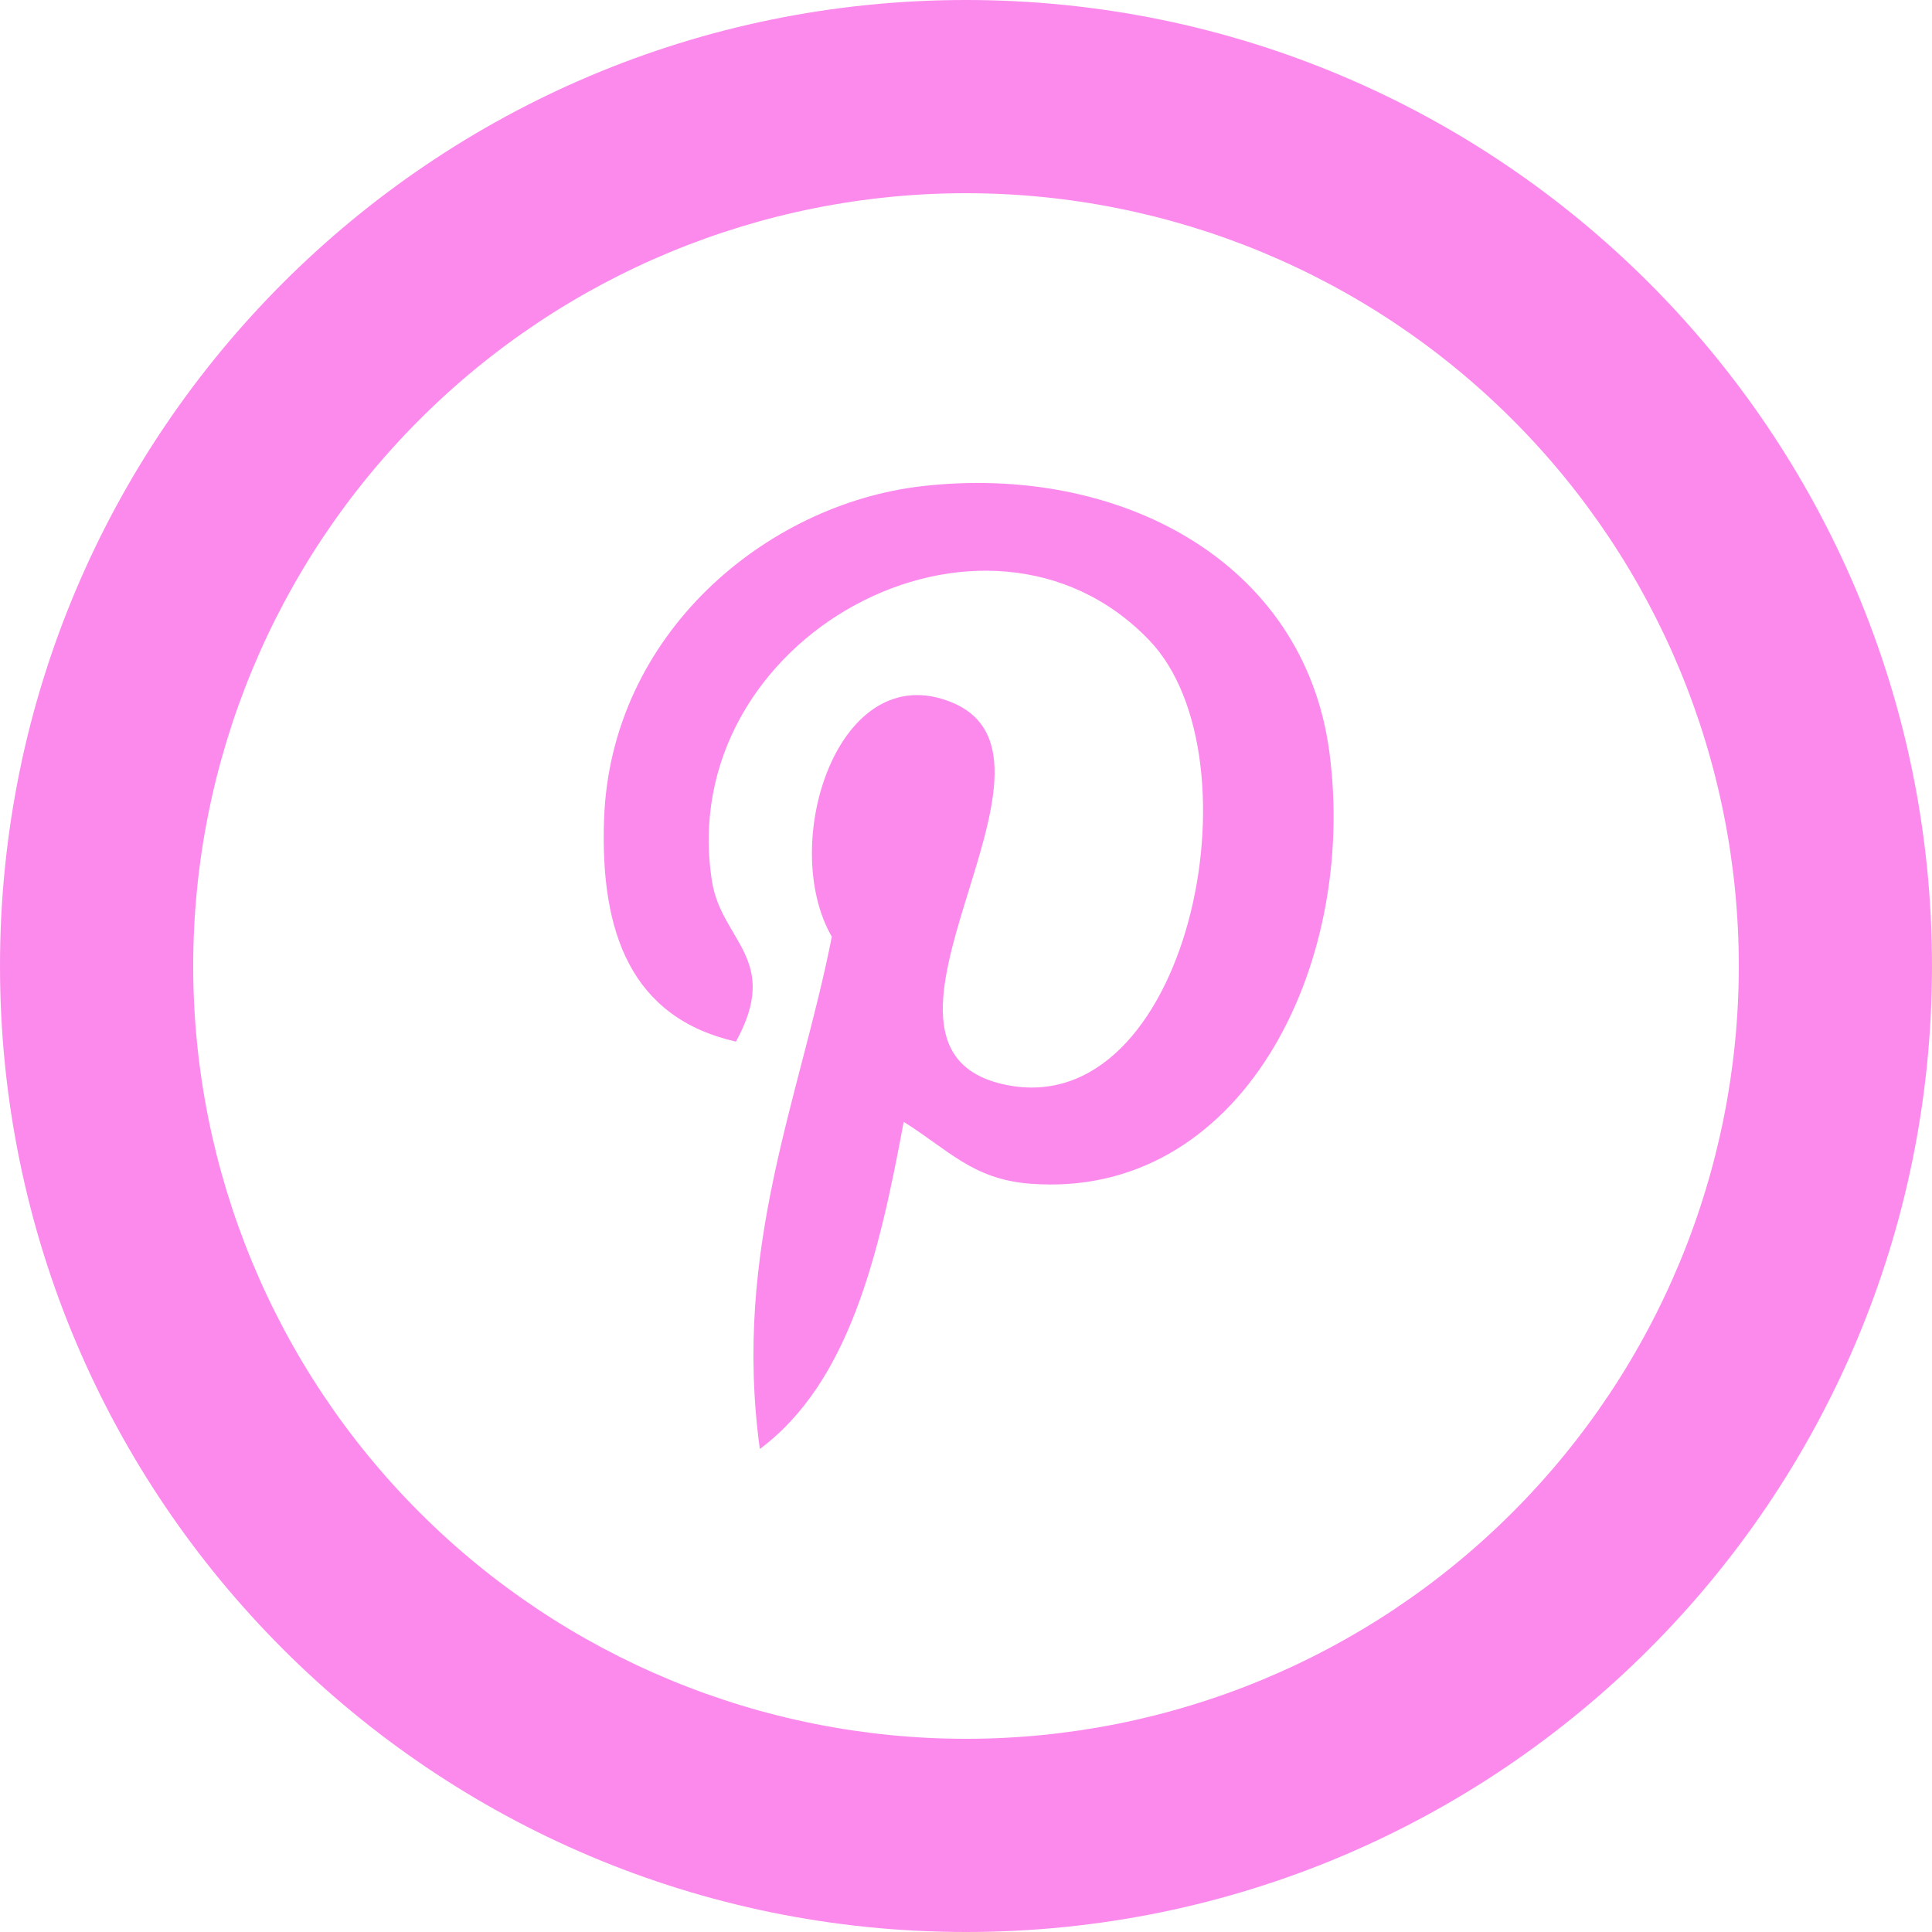
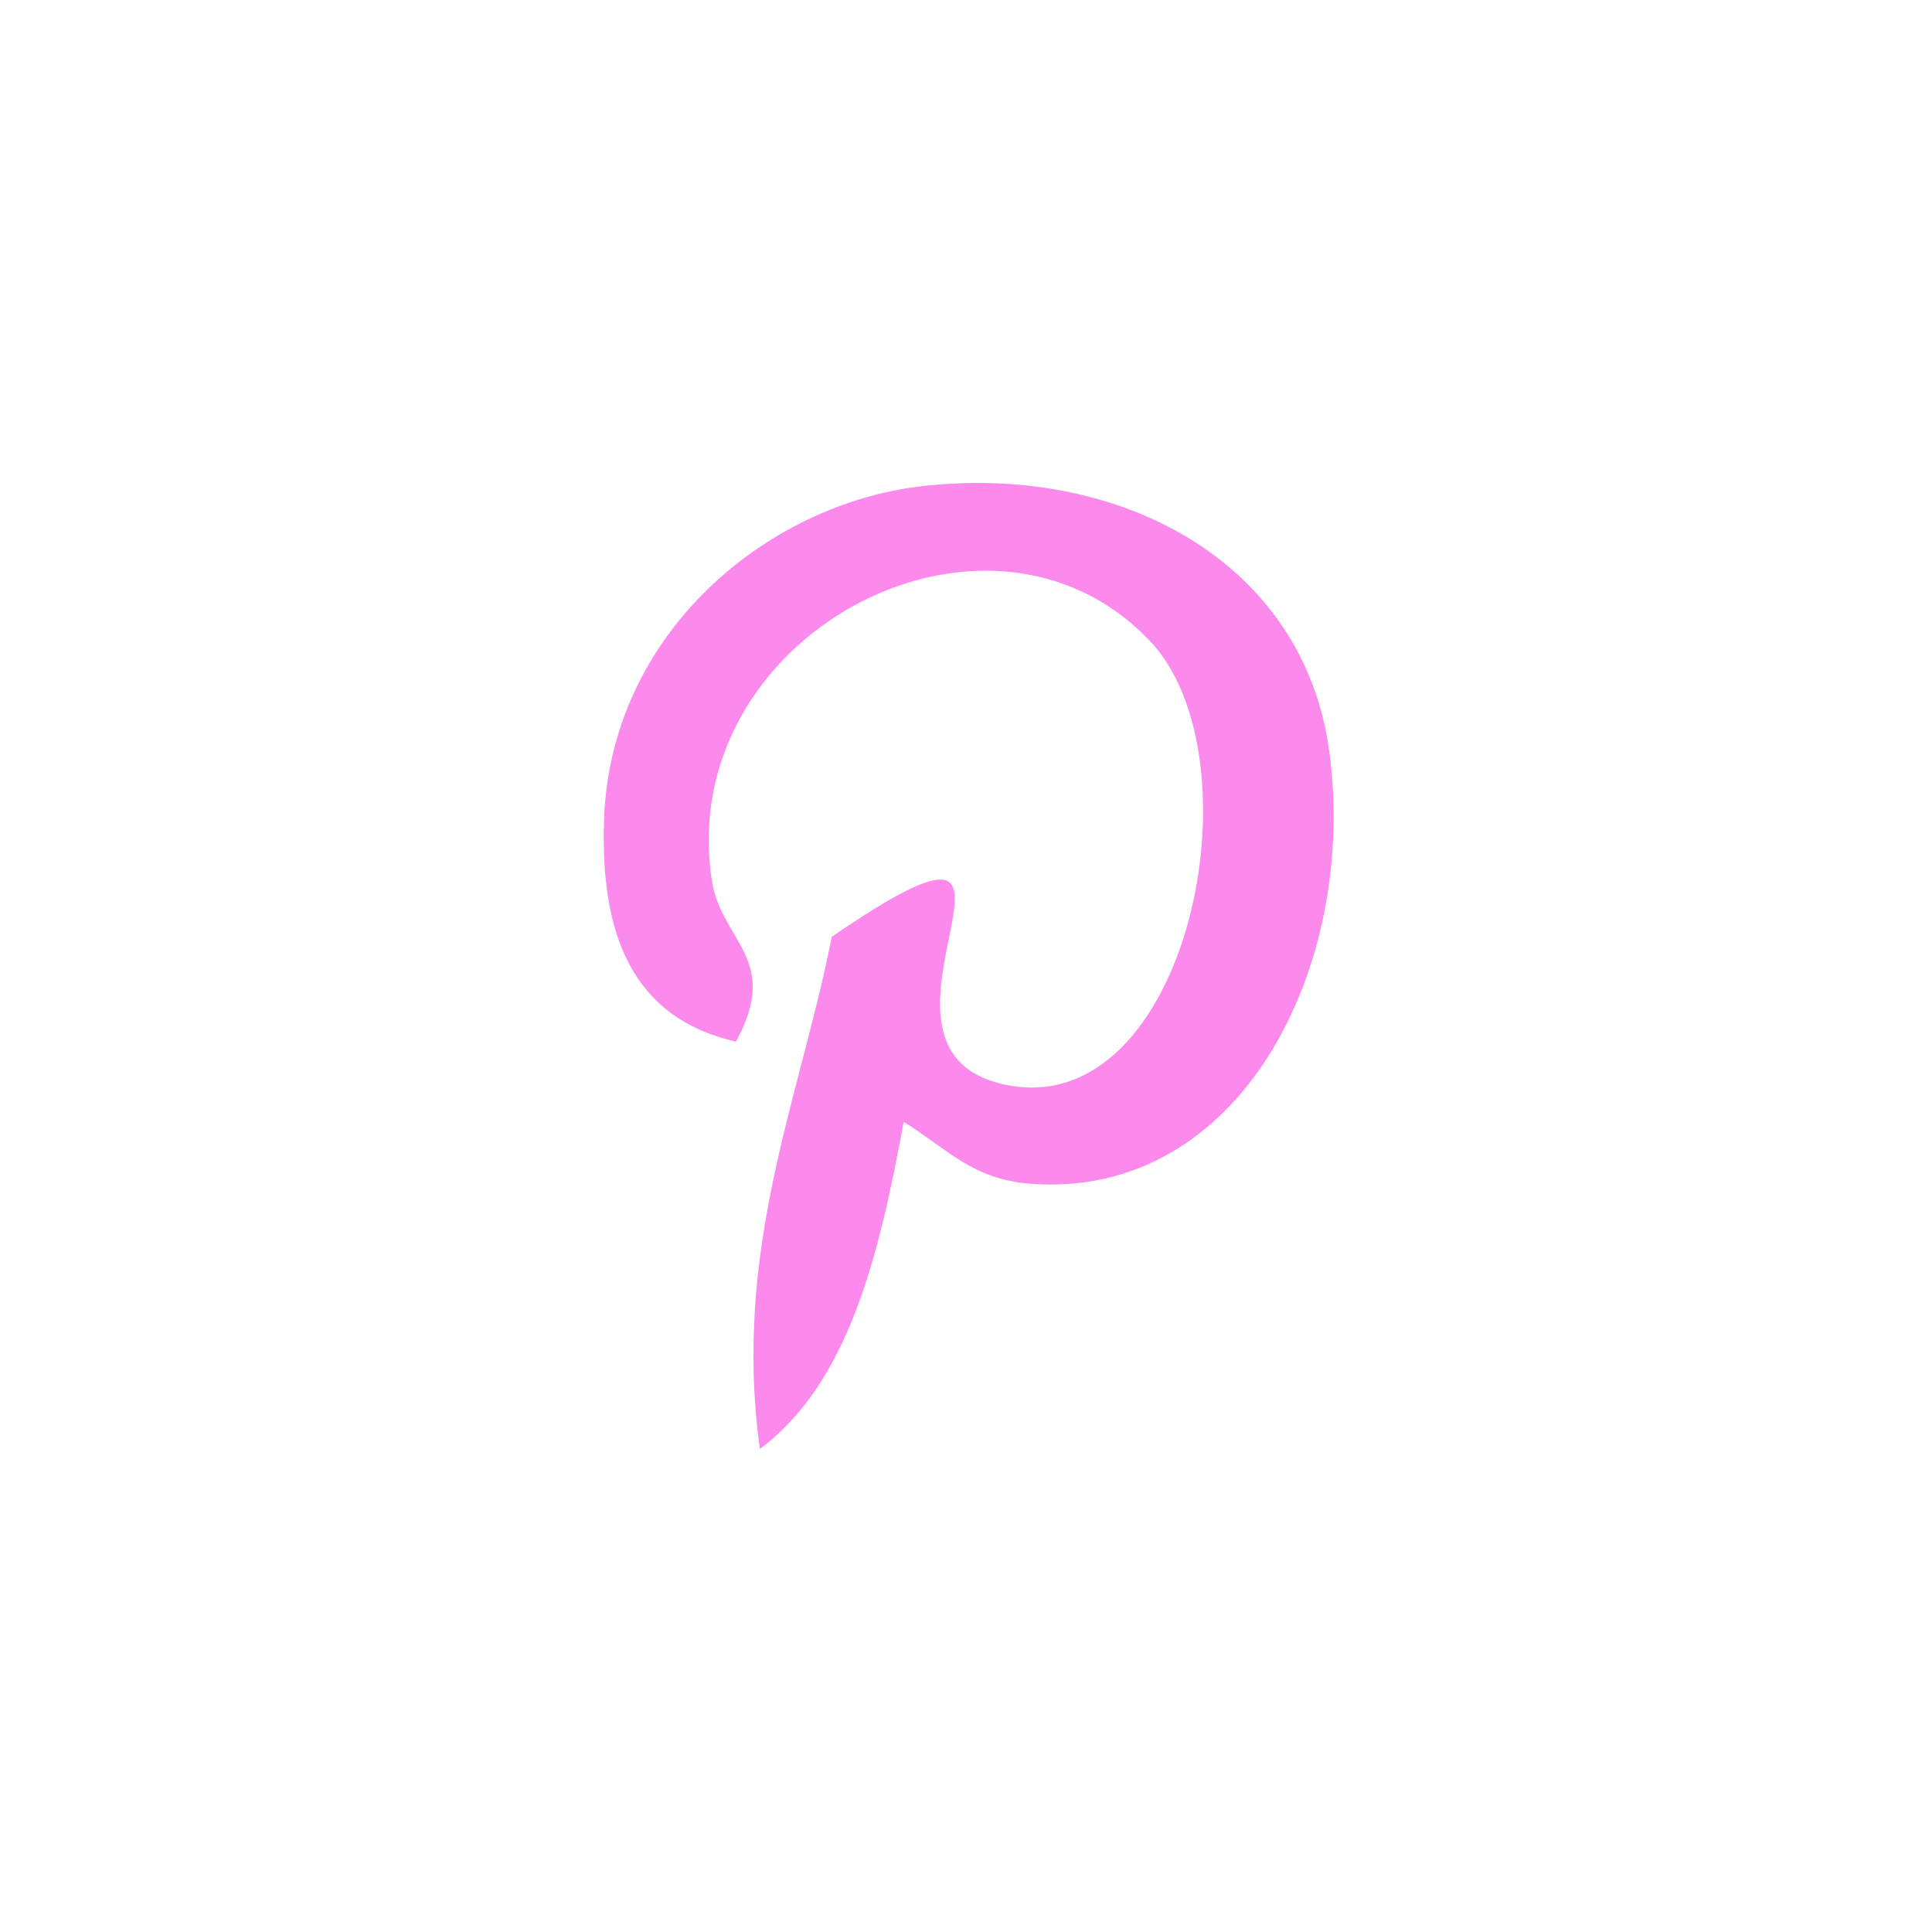
<svg xmlns="http://www.w3.org/2000/svg" width="35" height="35" viewBox="0 0 35 35" fill="none">
-   <path d="M16.371 20.325C15.925 22.733 15.383 25.043 13.765 26.25C13.268 22.61 14.499 19.873 15.069 16.97C14.096 15.283 15.187 11.884 17.239 12.723C19.768 13.752 15.052 18.998 18.219 19.652C21.523 20.338 22.874 13.748 20.823 11.602C17.862 8.509 12.201 11.533 12.898 15.963C13.067 17.049 14.154 17.376 13.332 18.87C11.436 18.438 10.871 16.898 10.943 14.845C11.06 11.485 13.874 9.135 16.698 8.808C20.268 8.397 23.618 10.159 24.082 13.617C24.602 17.519 22.47 21.747 18.651 21.443C17.619 21.36 17.181 20.83 16.371 20.323V20.325Z" fill="#FB8AEC" />
-   <path d="M17.5 31.5C21.213 31.5 24.774 30.025 27.399 27.399C30.025 24.774 31.5 21.213 31.5 17.5C31.5 13.787 30.025 10.226 27.399 7.601C24.774 4.975 21.213 3.5 17.5 3.5C13.787 3.5 10.226 4.975 7.601 7.601C4.975 10.226 3.5 13.787 3.5 17.5C3.5 21.213 4.975 24.774 7.601 27.399C10.226 30.025 13.787 31.5 17.5 31.5ZM17.5 35C7.835 35 0 27.165 0 17.5C0 7.835 7.835 0 17.5 0C27.165 0 35 7.835 35 17.5C35 27.165 27.165 35 17.5 35Z" fill="#FB8AEC" />
+   <path d="M16.371 20.325C15.925 22.733 15.383 25.043 13.765 26.25C13.268 22.61 14.499 19.873 15.069 16.97C19.768 13.752 15.052 18.998 18.219 19.652C21.523 20.338 22.874 13.748 20.823 11.602C17.862 8.509 12.201 11.533 12.898 15.963C13.067 17.049 14.154 17.376 13.332 18.87C11.436 18.438 10.871 16.898 10.943 14.845C11.06 11.485 13.874 9.135 16.698 8.808C20.268 8.397 23.618 10.159 24.082 13.617C24.602 17.519 22.47 21.747 18.651 21.443C17.619 21.36 17.181 20.83 16.371 20.323V20.325Z" fill="#FB8AEC" />
</svg>